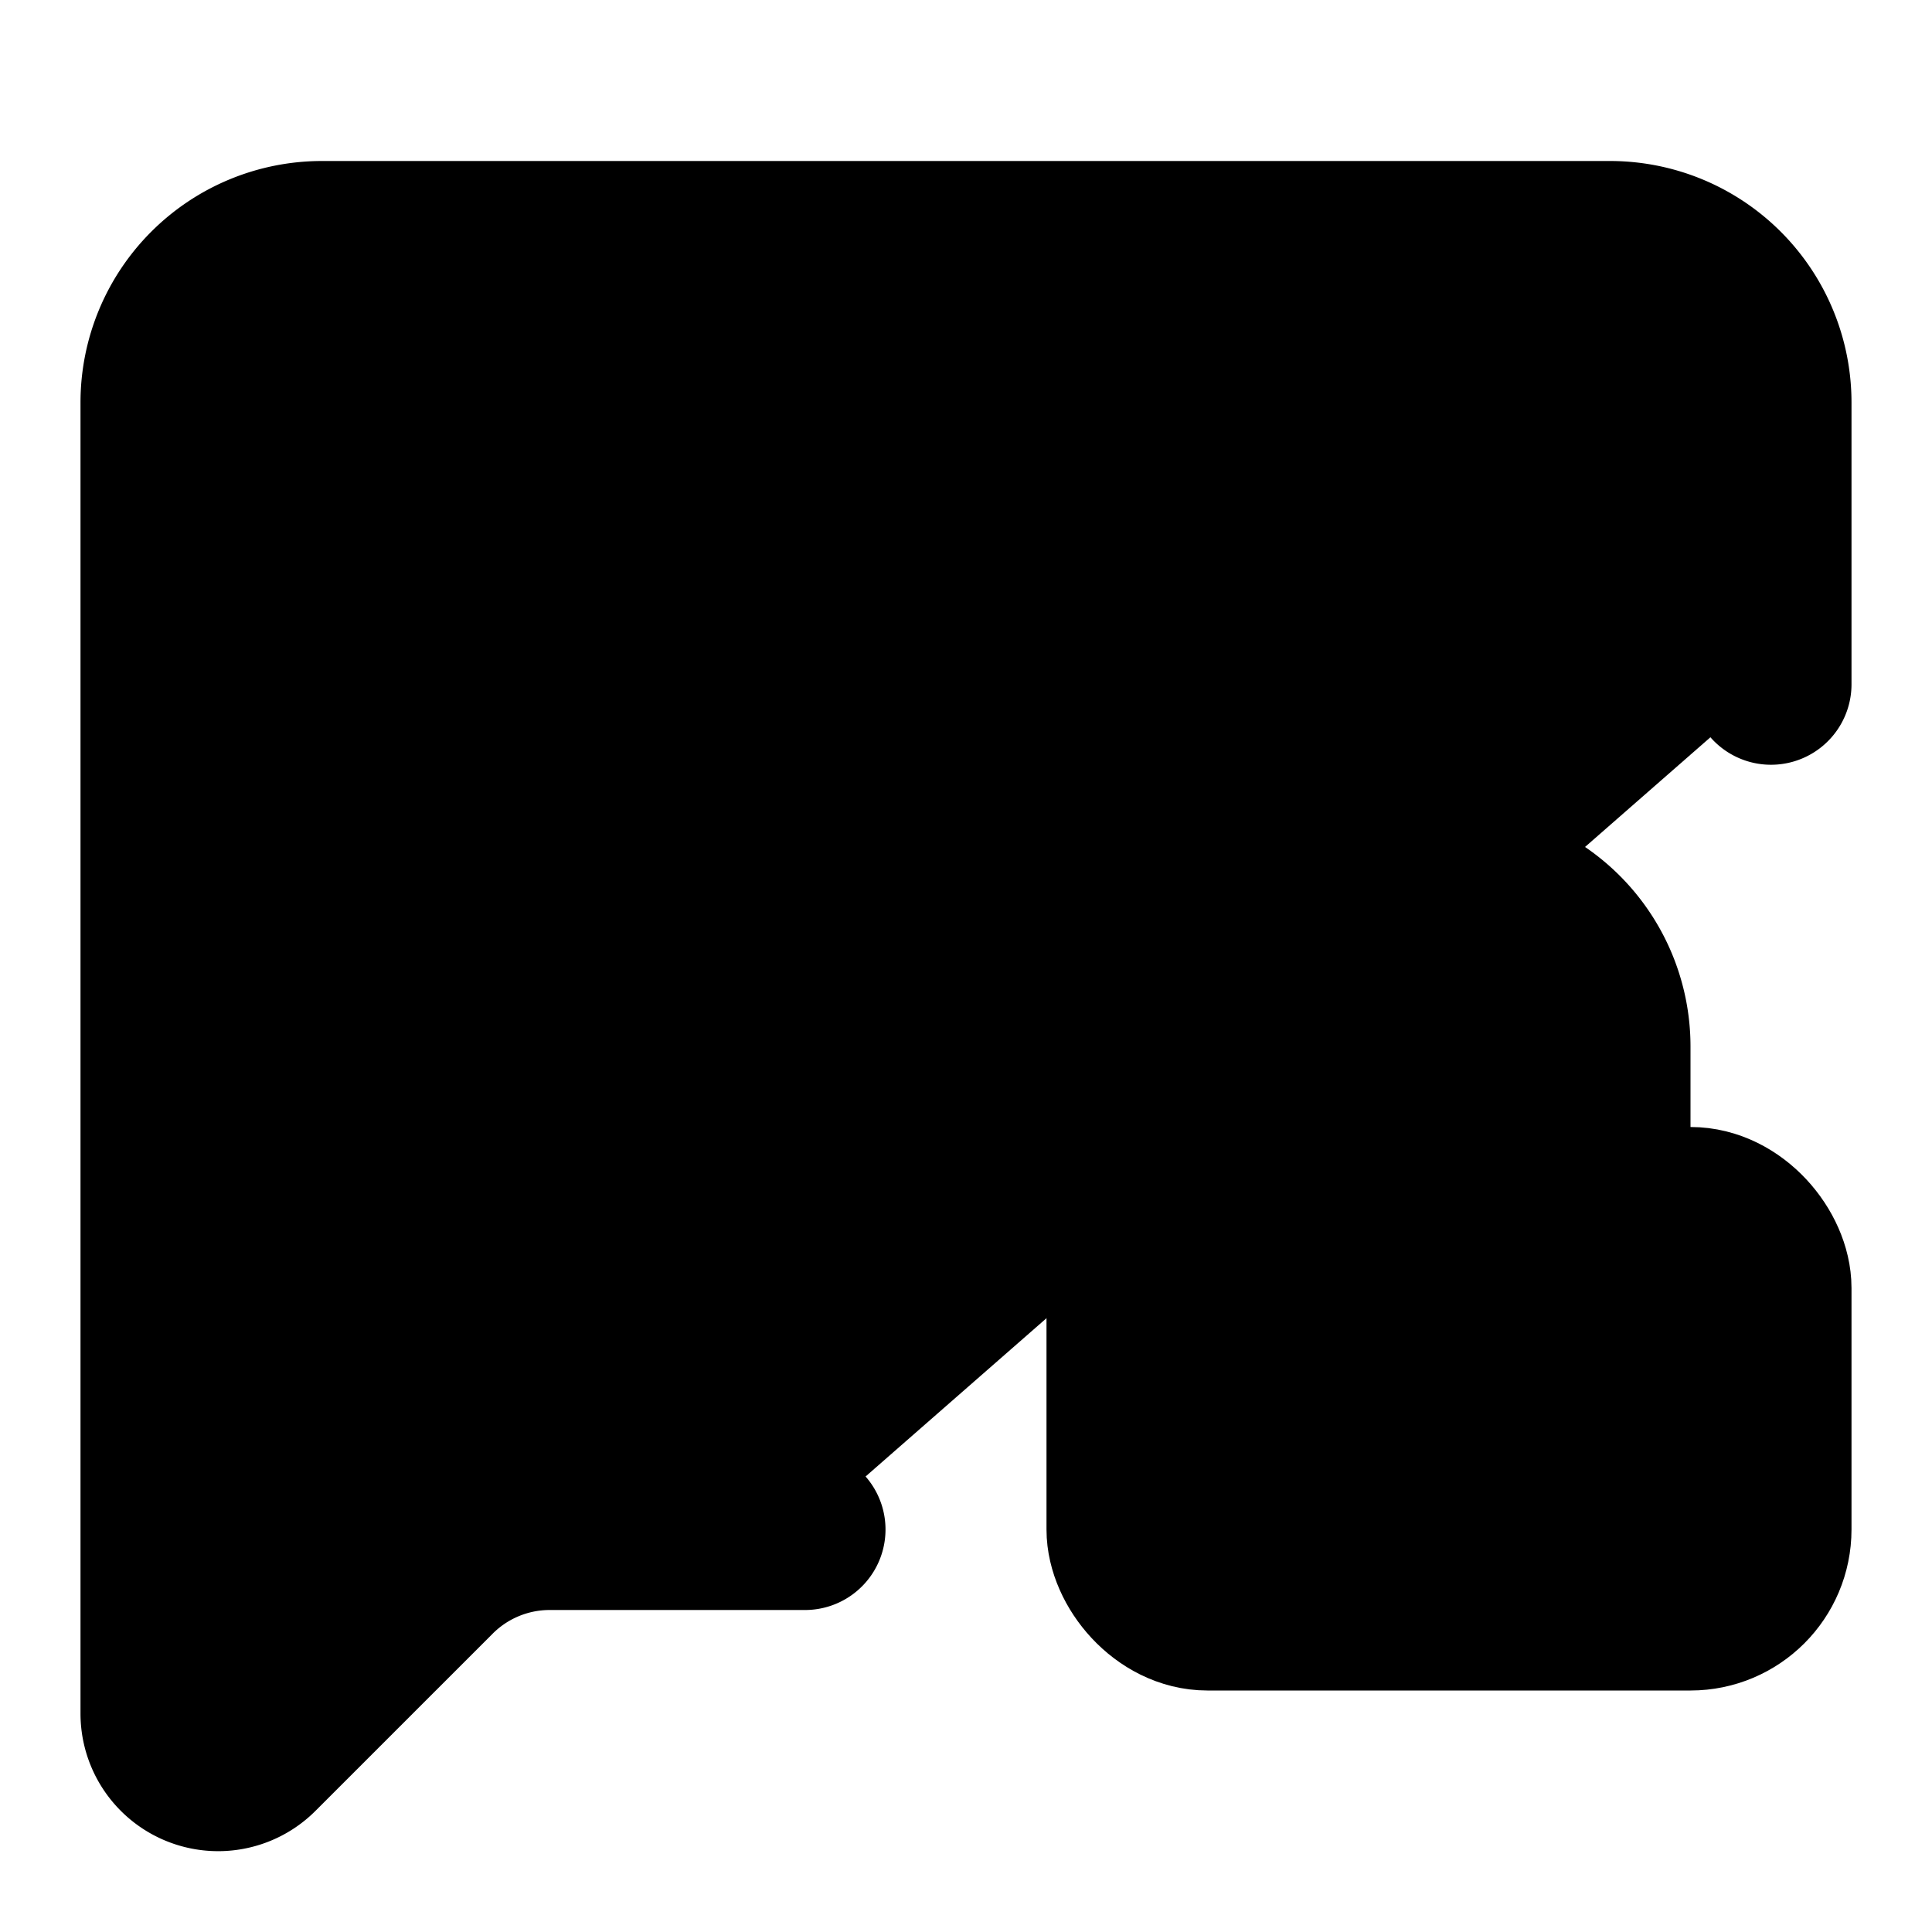
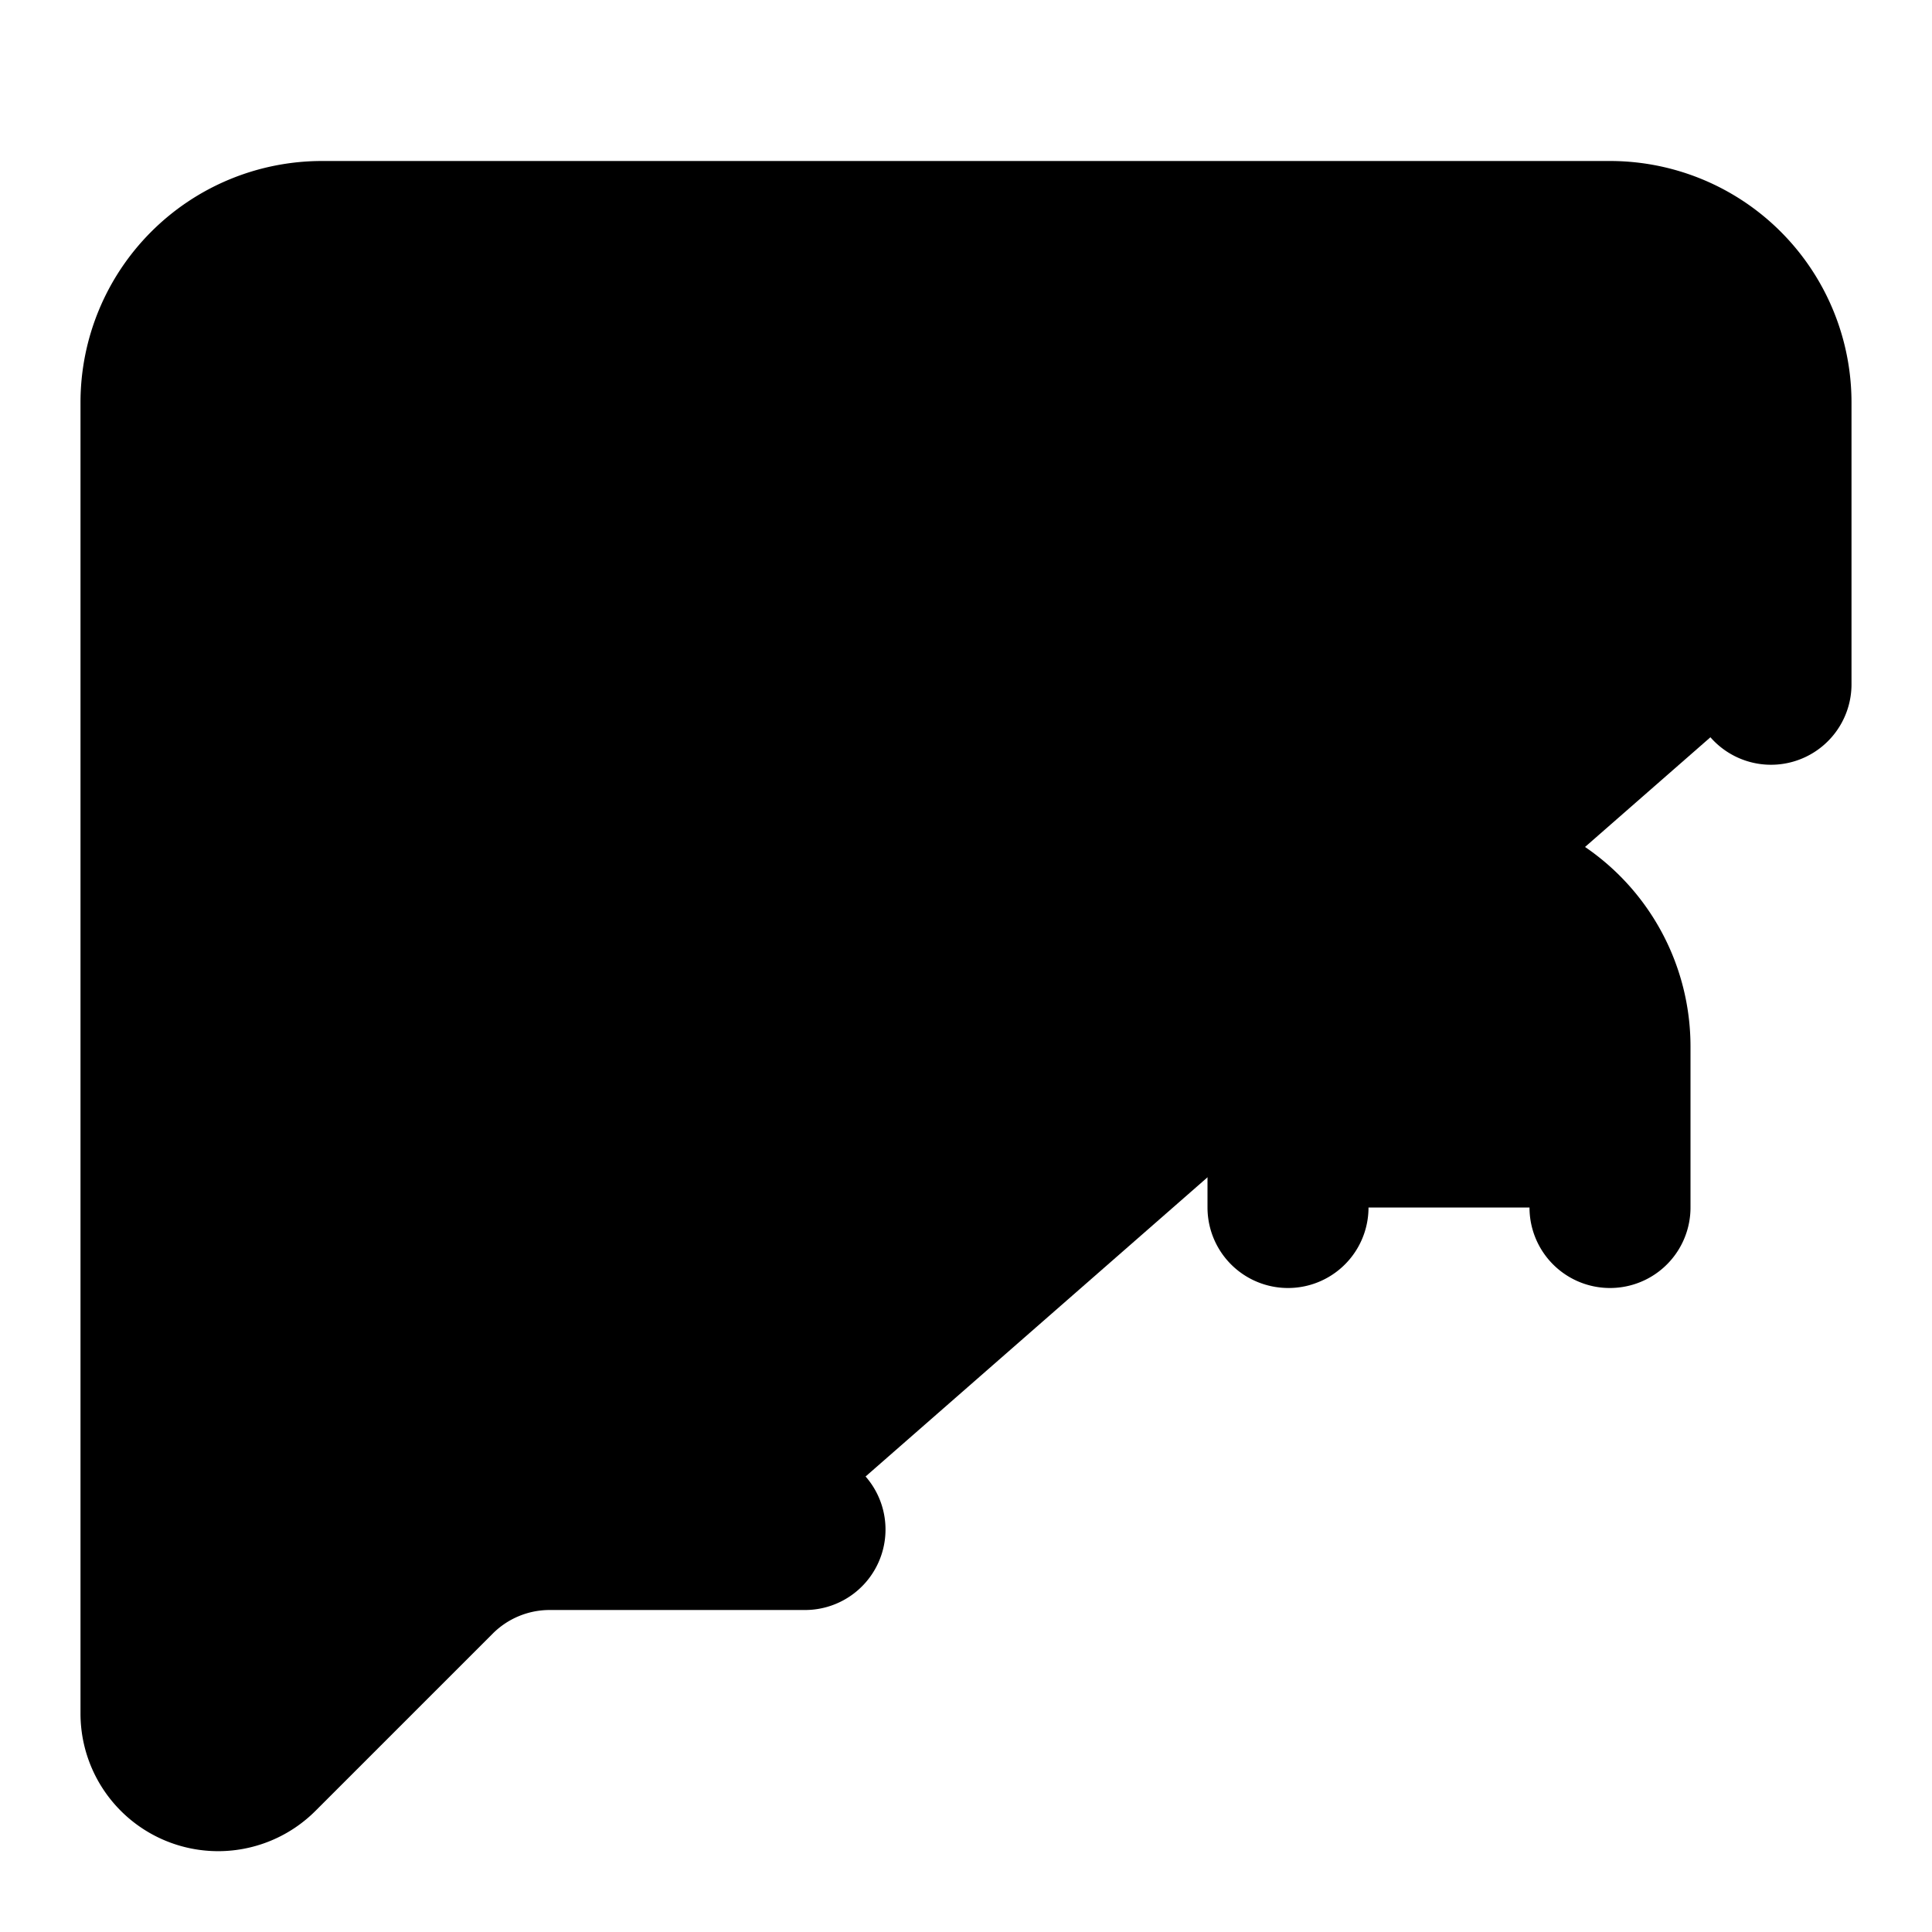
<svg xmlns="http://www.w3.org/2000/svg" width="24" height="24" viewBox="0 0 24 24" fill="currentColor" stroke="currentColor" stroke-width="2" stroke-linecap="round" stroke-linejoin="round">
  <path vector-effect="non-scaling-stroke" d="M22 8.5V5a2 2 0 0 0-2-2H4a2 2 0 0 0-2 2v16.286a.71.71 0 0 0 1.212.502l2.202-2.202A2 2 0 0 1 6.828 19H10" />
  <path vector-effect="non-scaling-stroke" d="M20 15v-2a2 2 0 0 0-4 0v2" />
-   <rect x="14" y="15" vector-effect="non-scaling-stroke" width="8" height="5" rx="1" />
</svg>